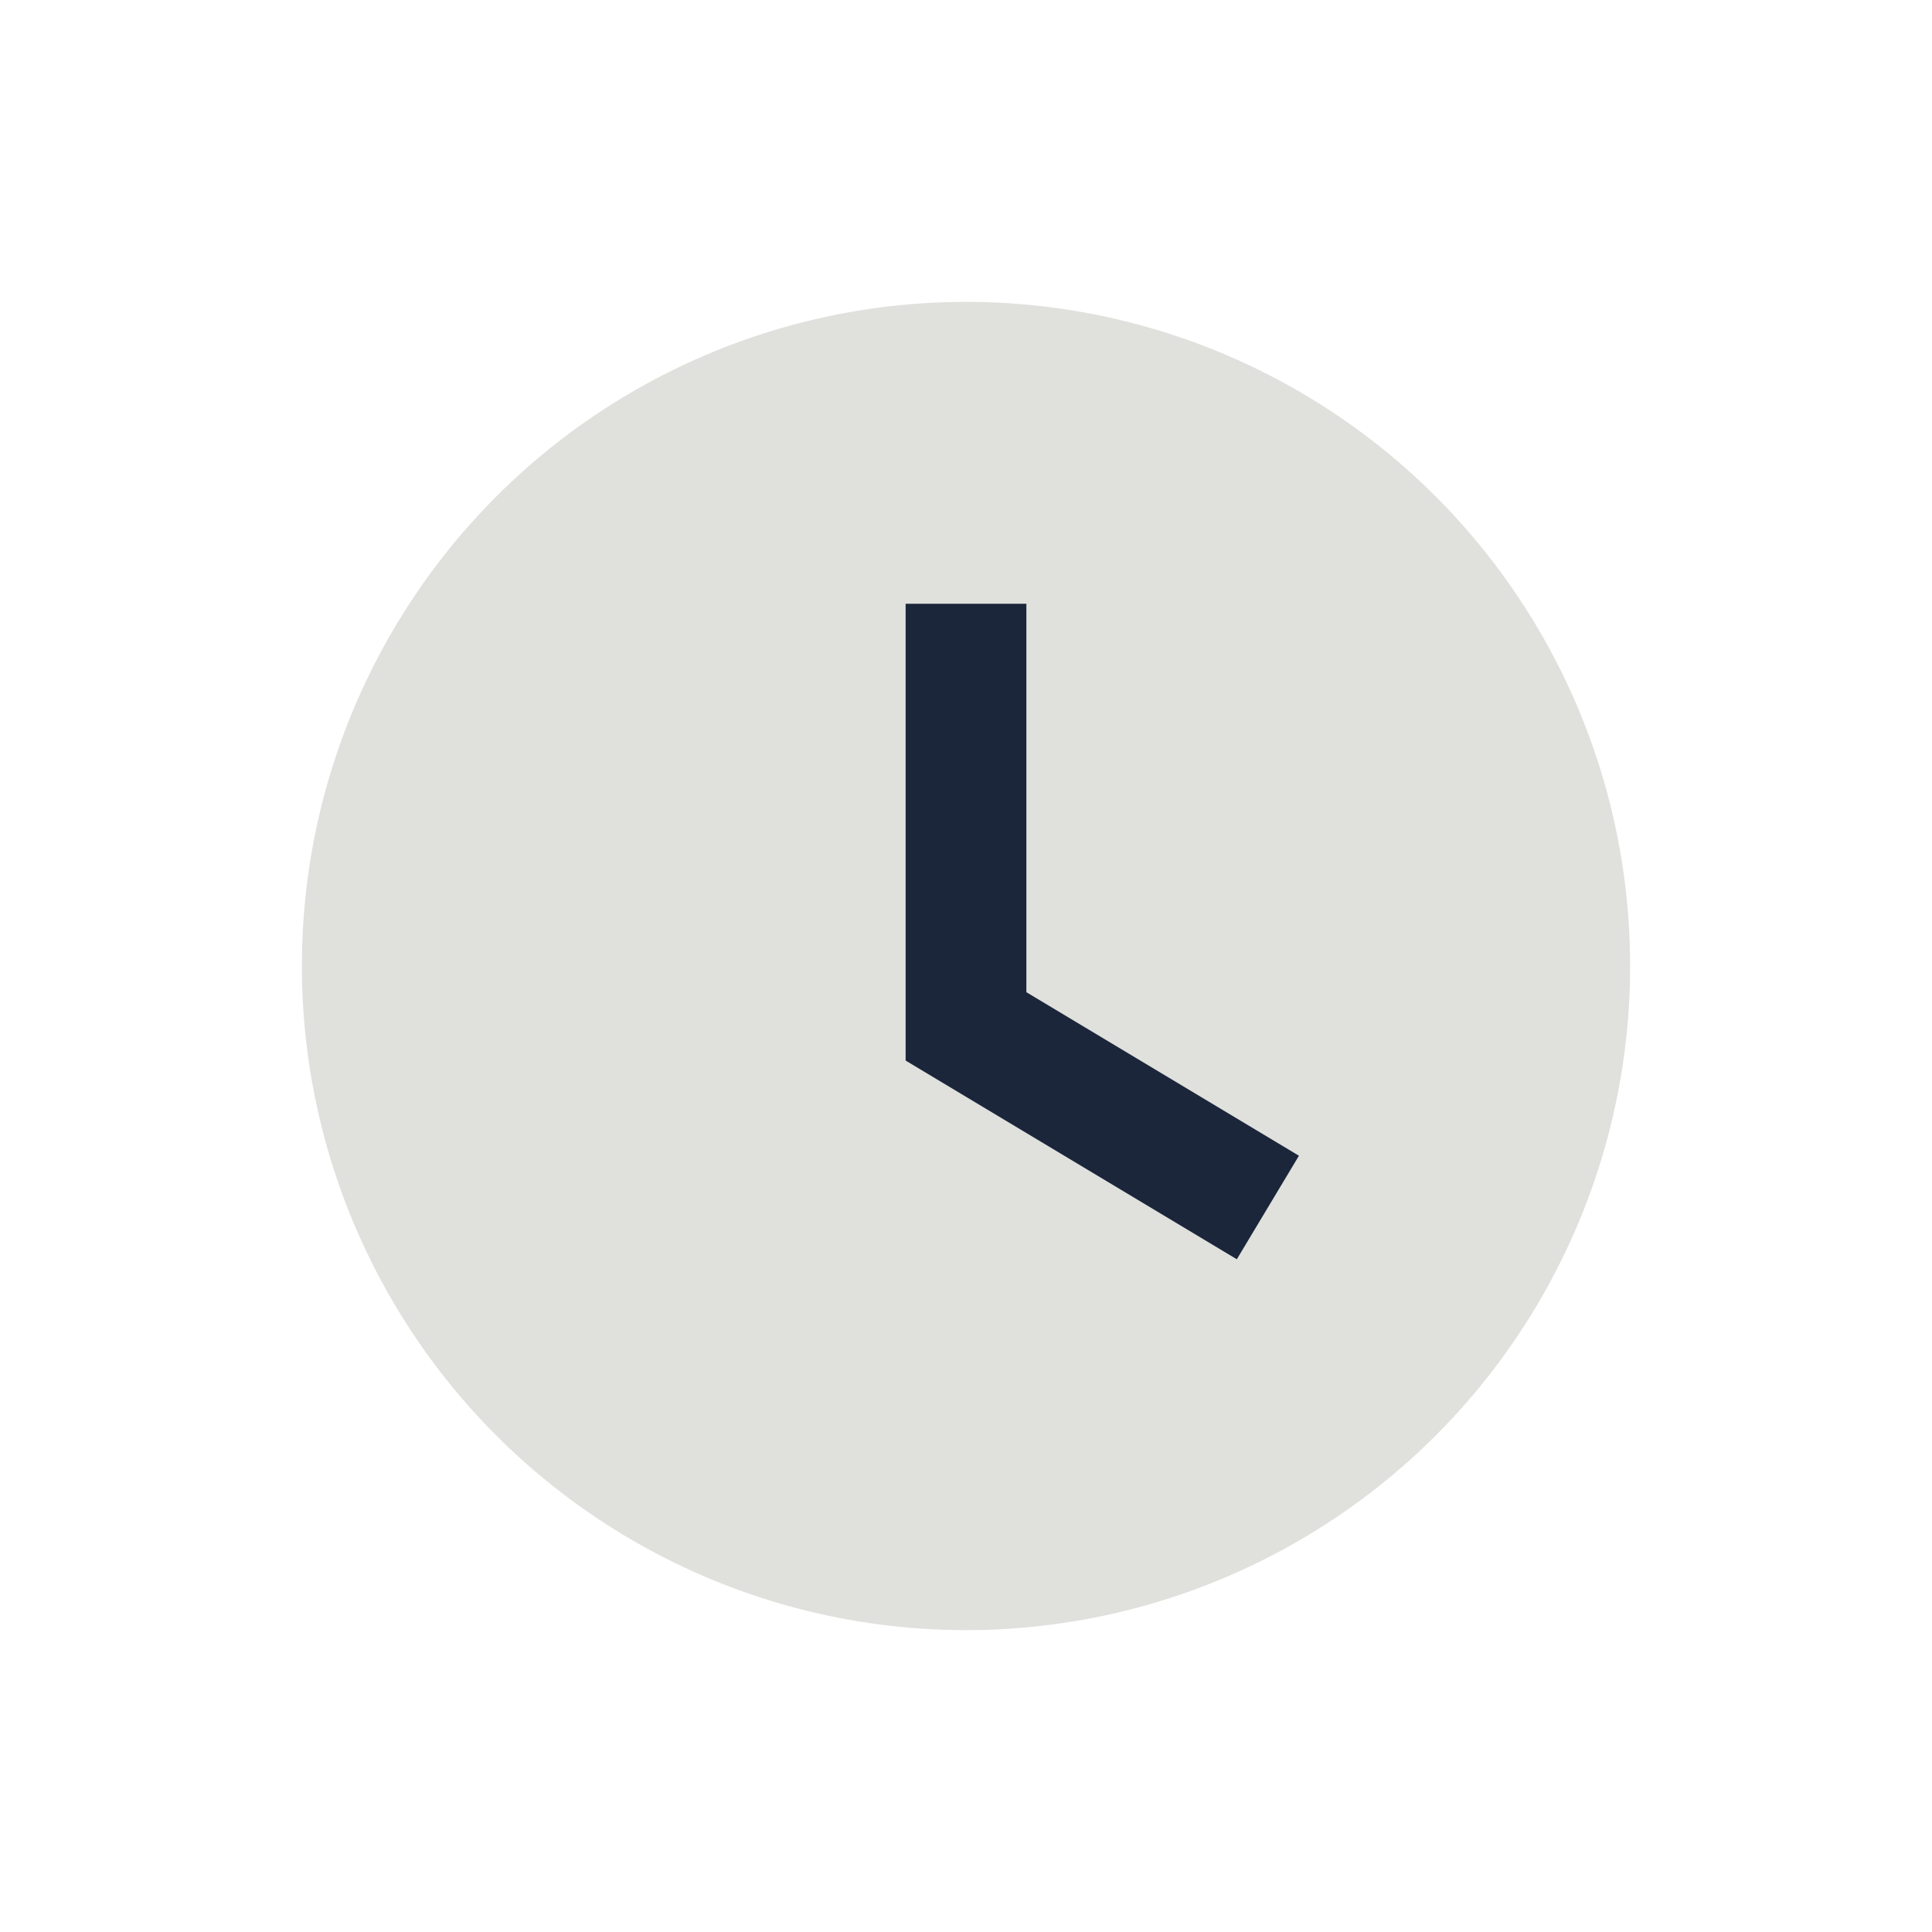
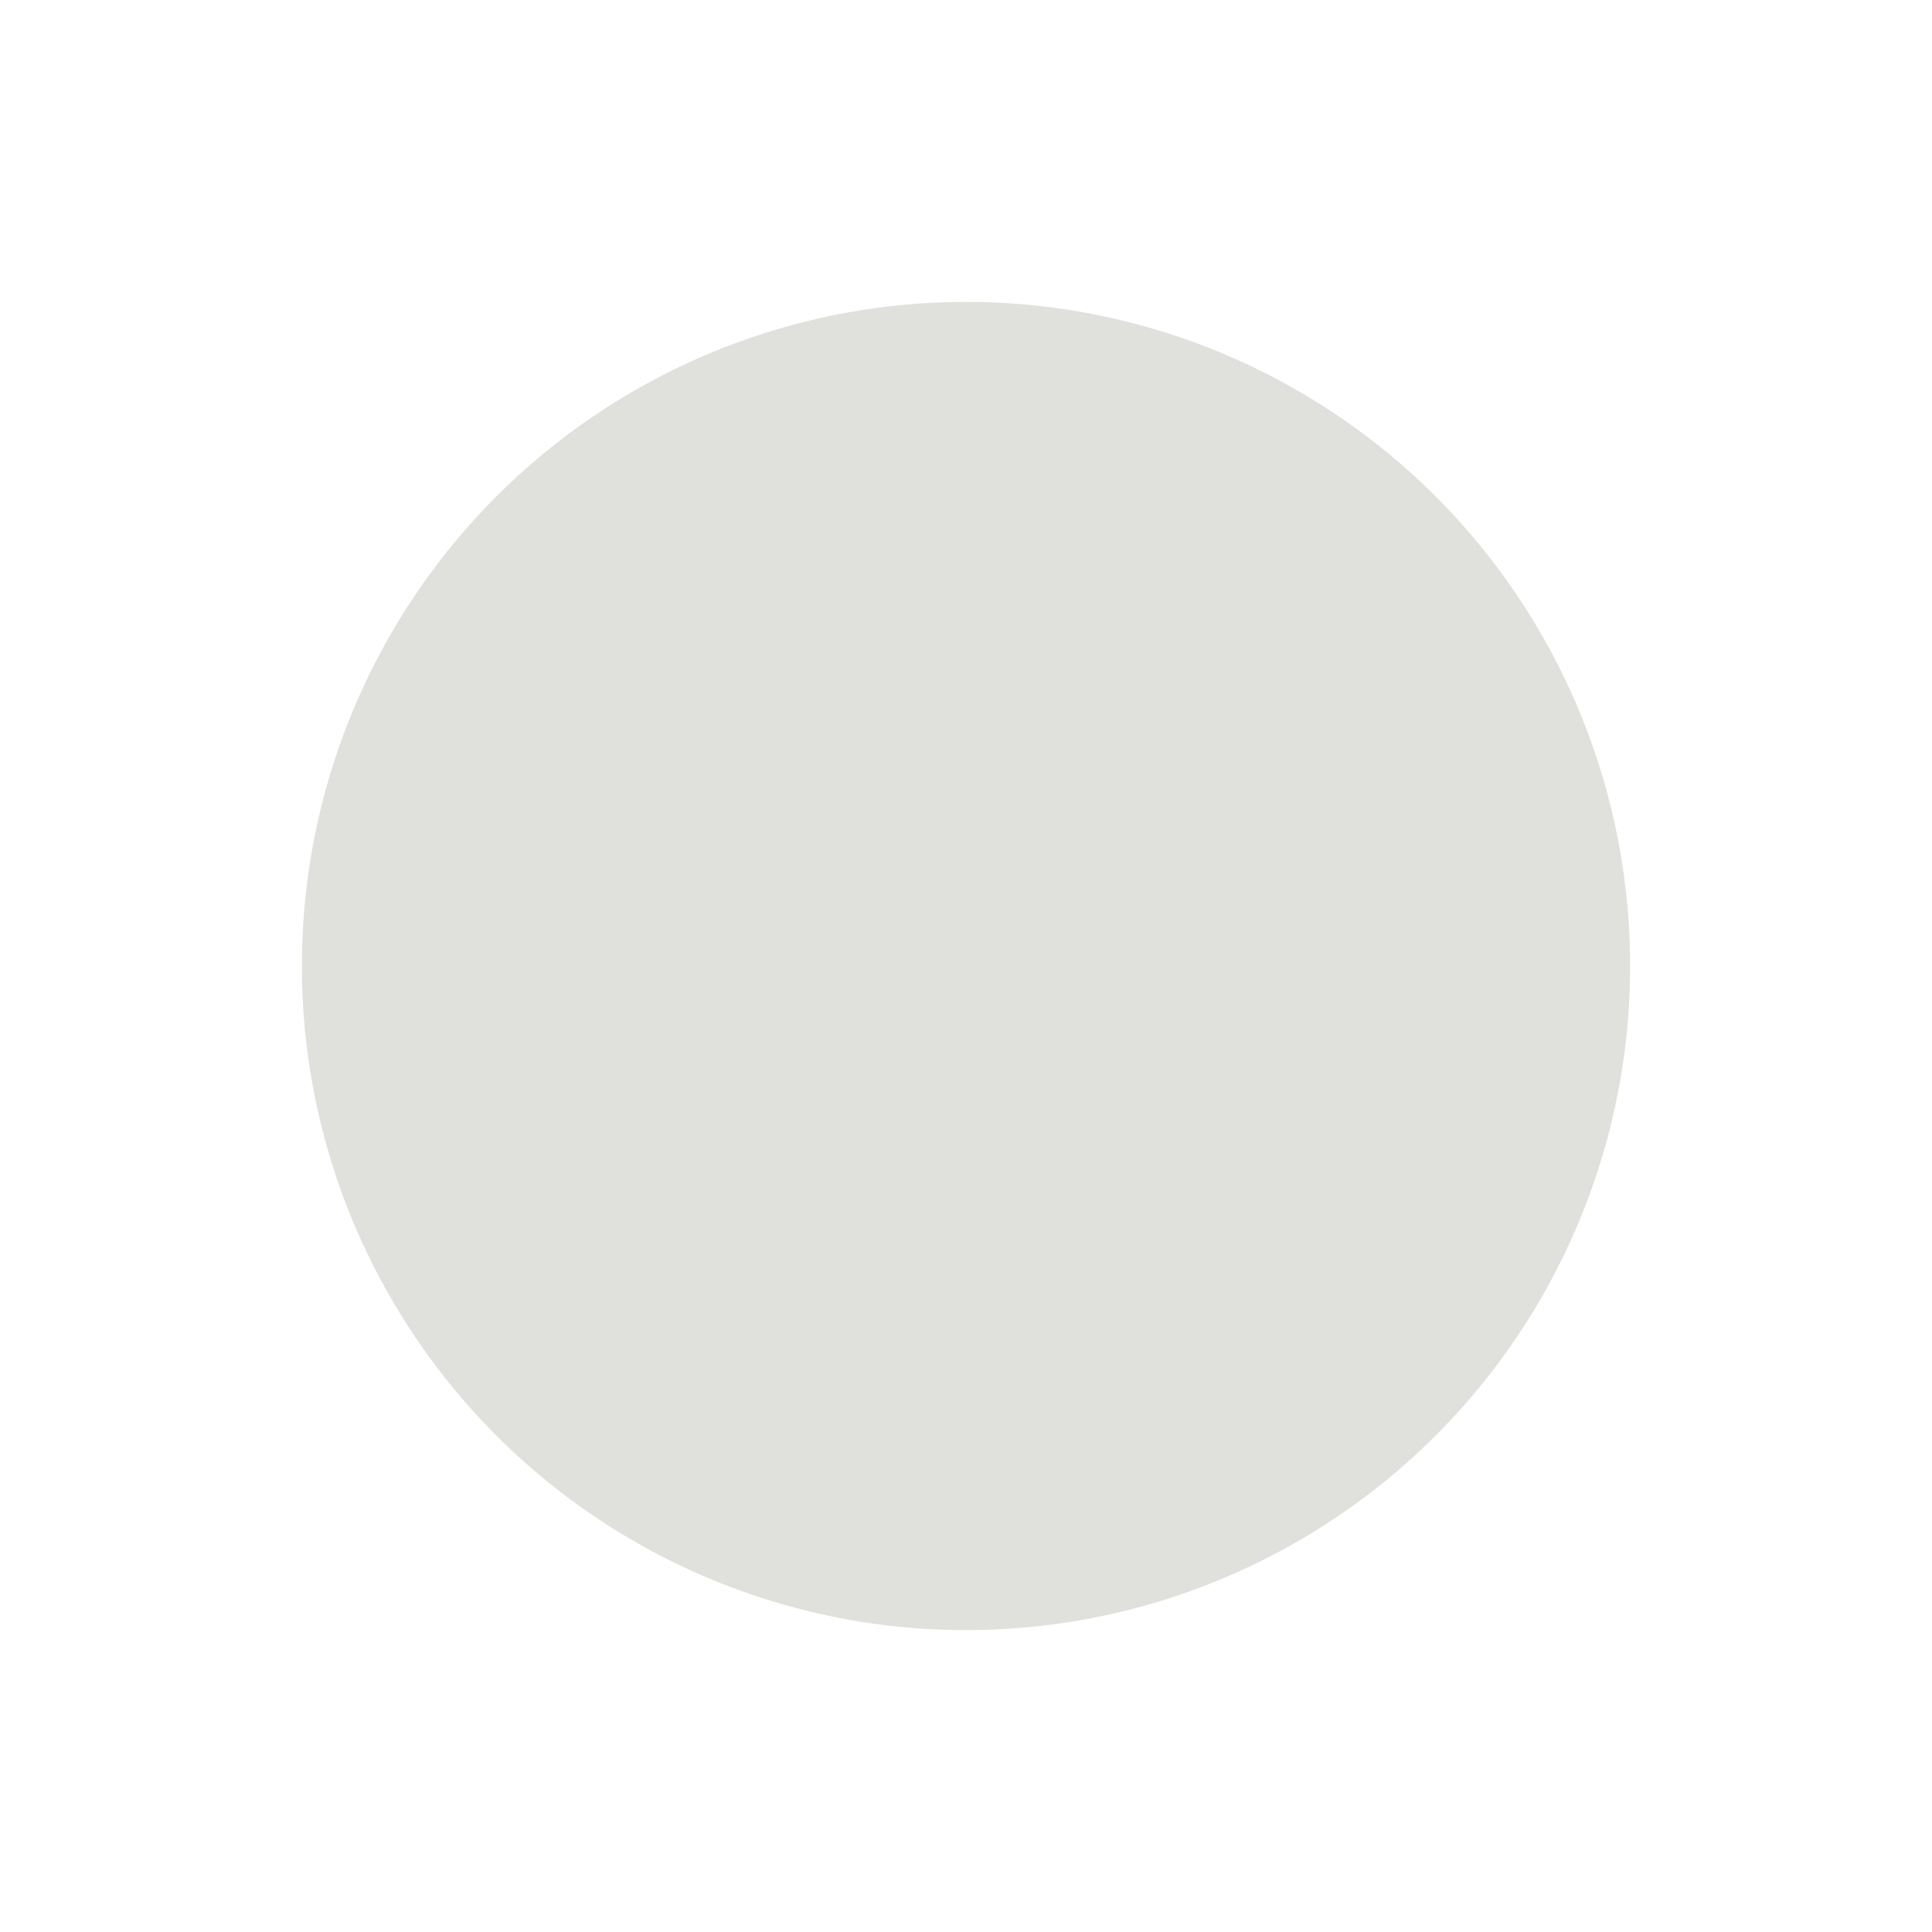
<svg xmlns="http://www.w3.org/2000/svg" width="32" height="32" viewBox="0 0 32 32">
  <circle cx="16" cy="16" r="11" fill="#E0E1DD" />
-   <path d="M16 10v7l5 3" stroke="#1B263B" stroke-width="2" fill="none" />
</svg>